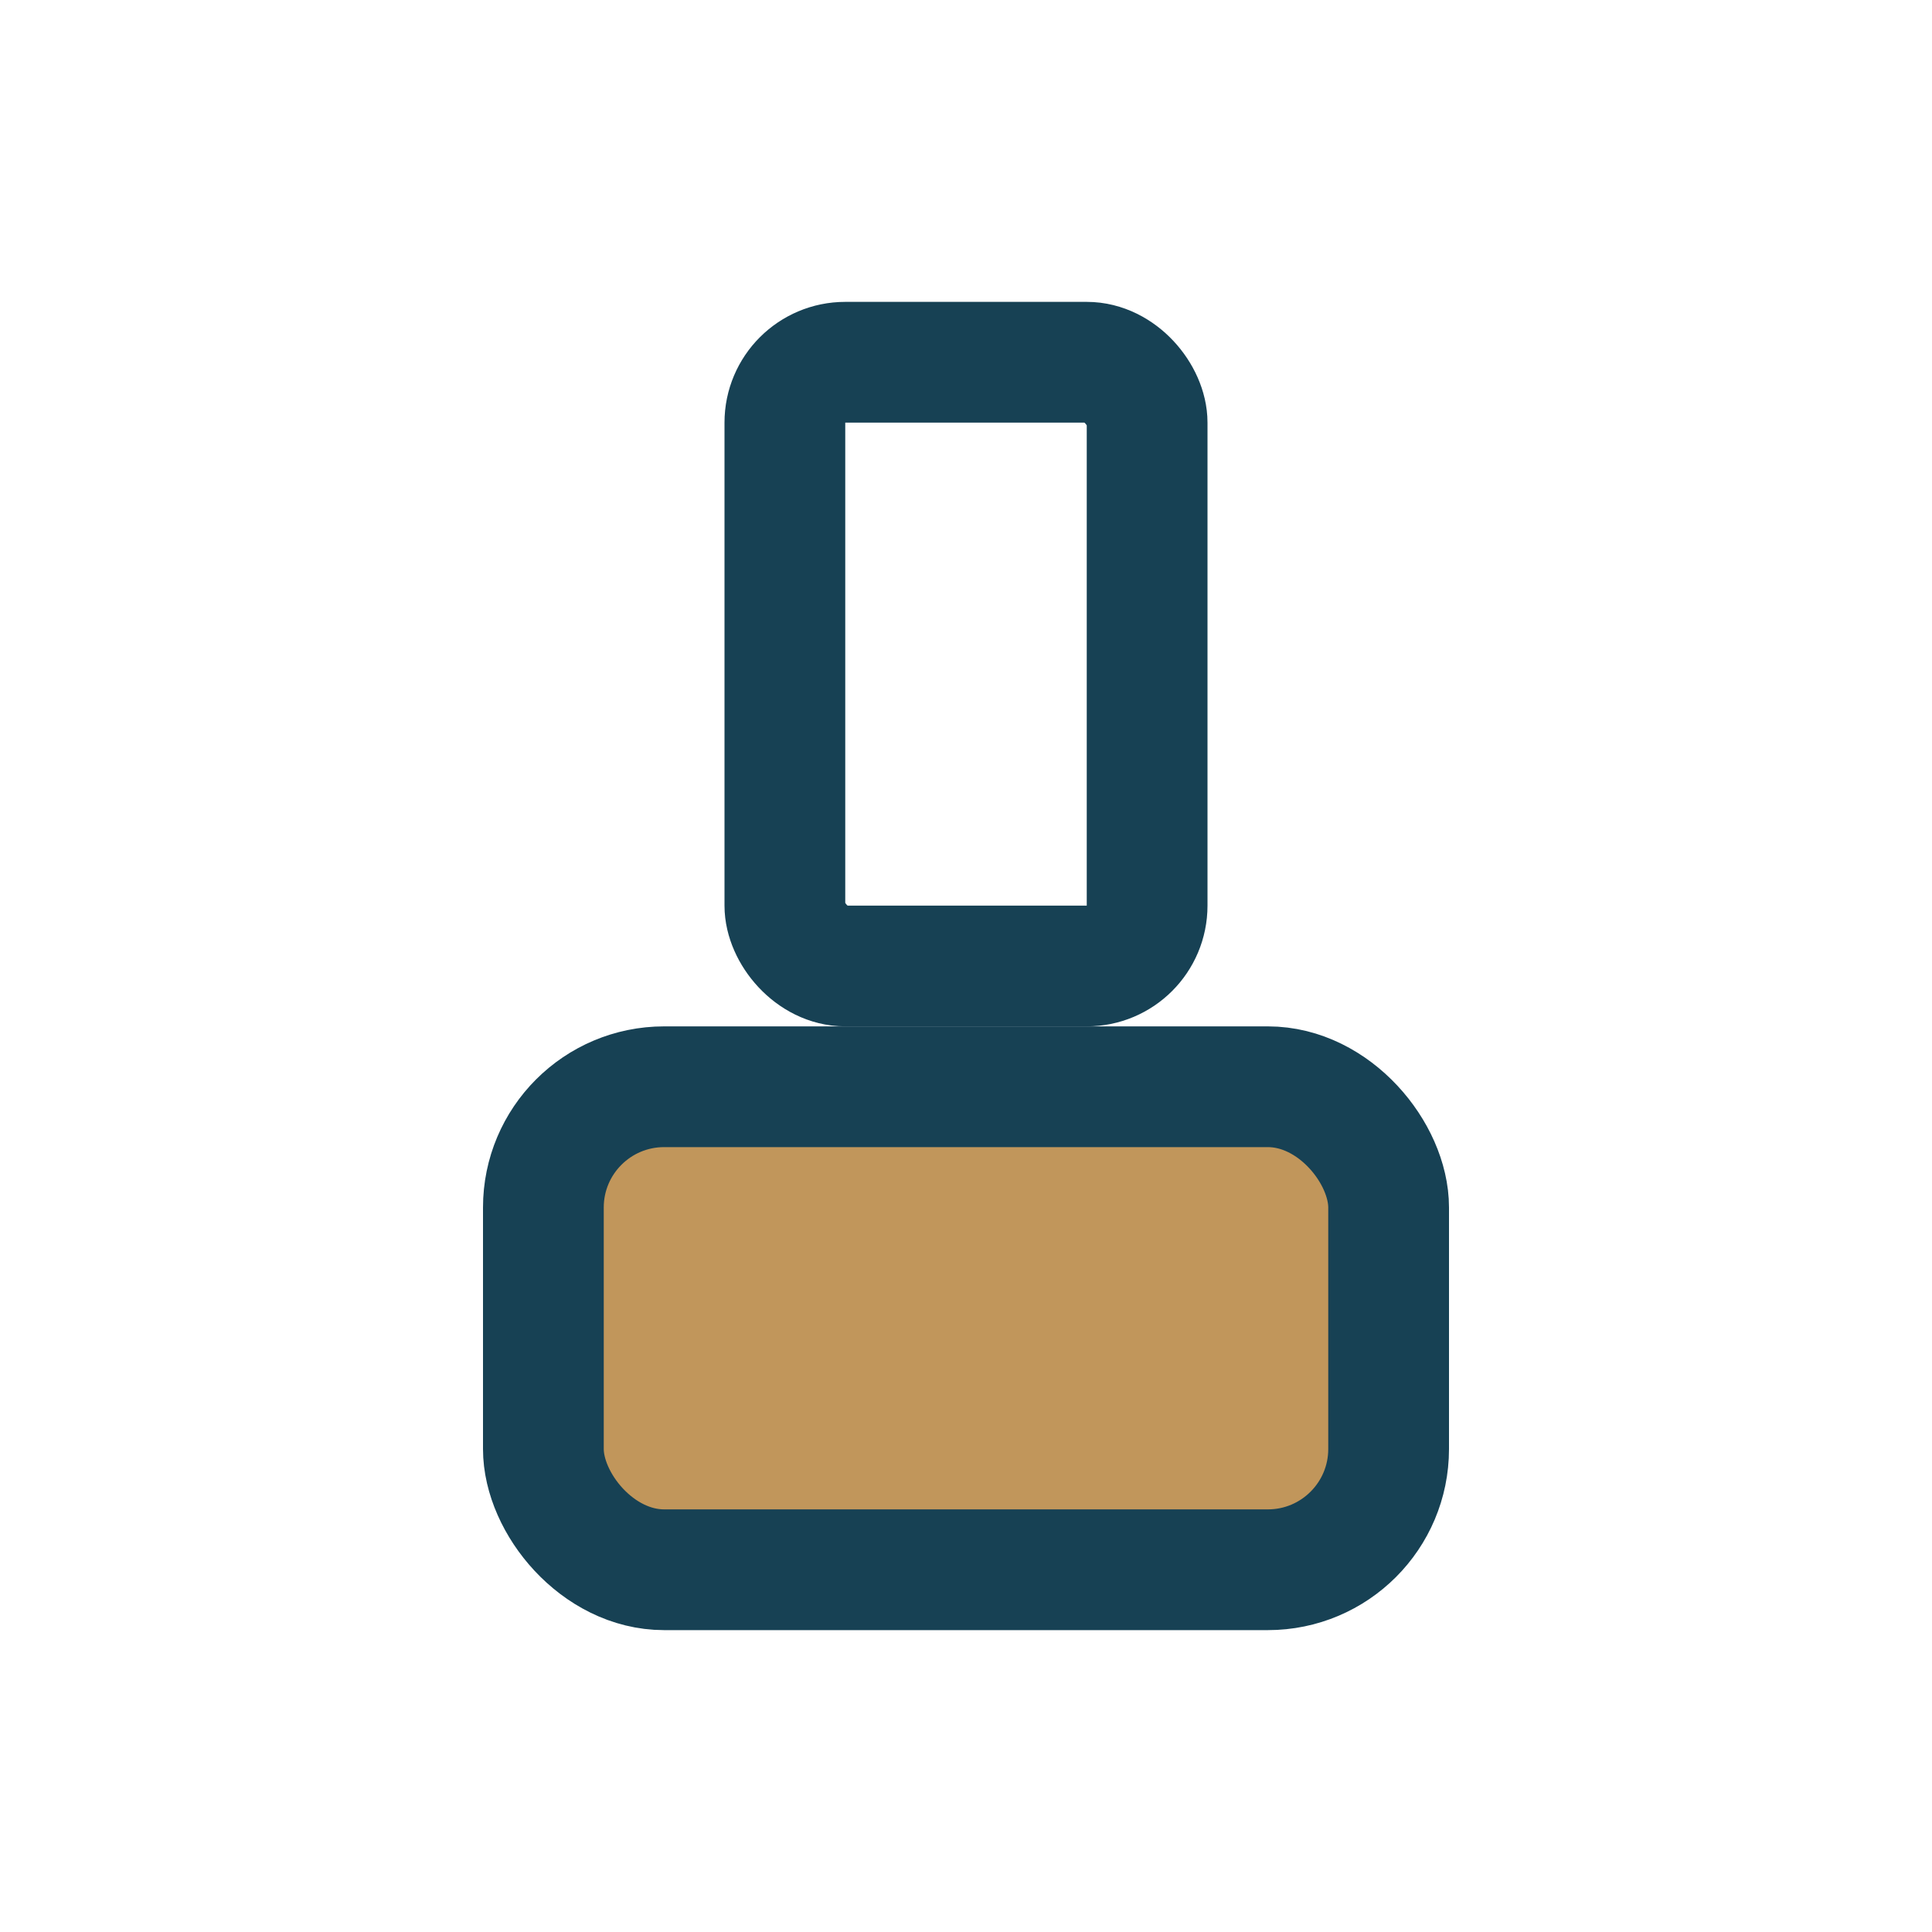
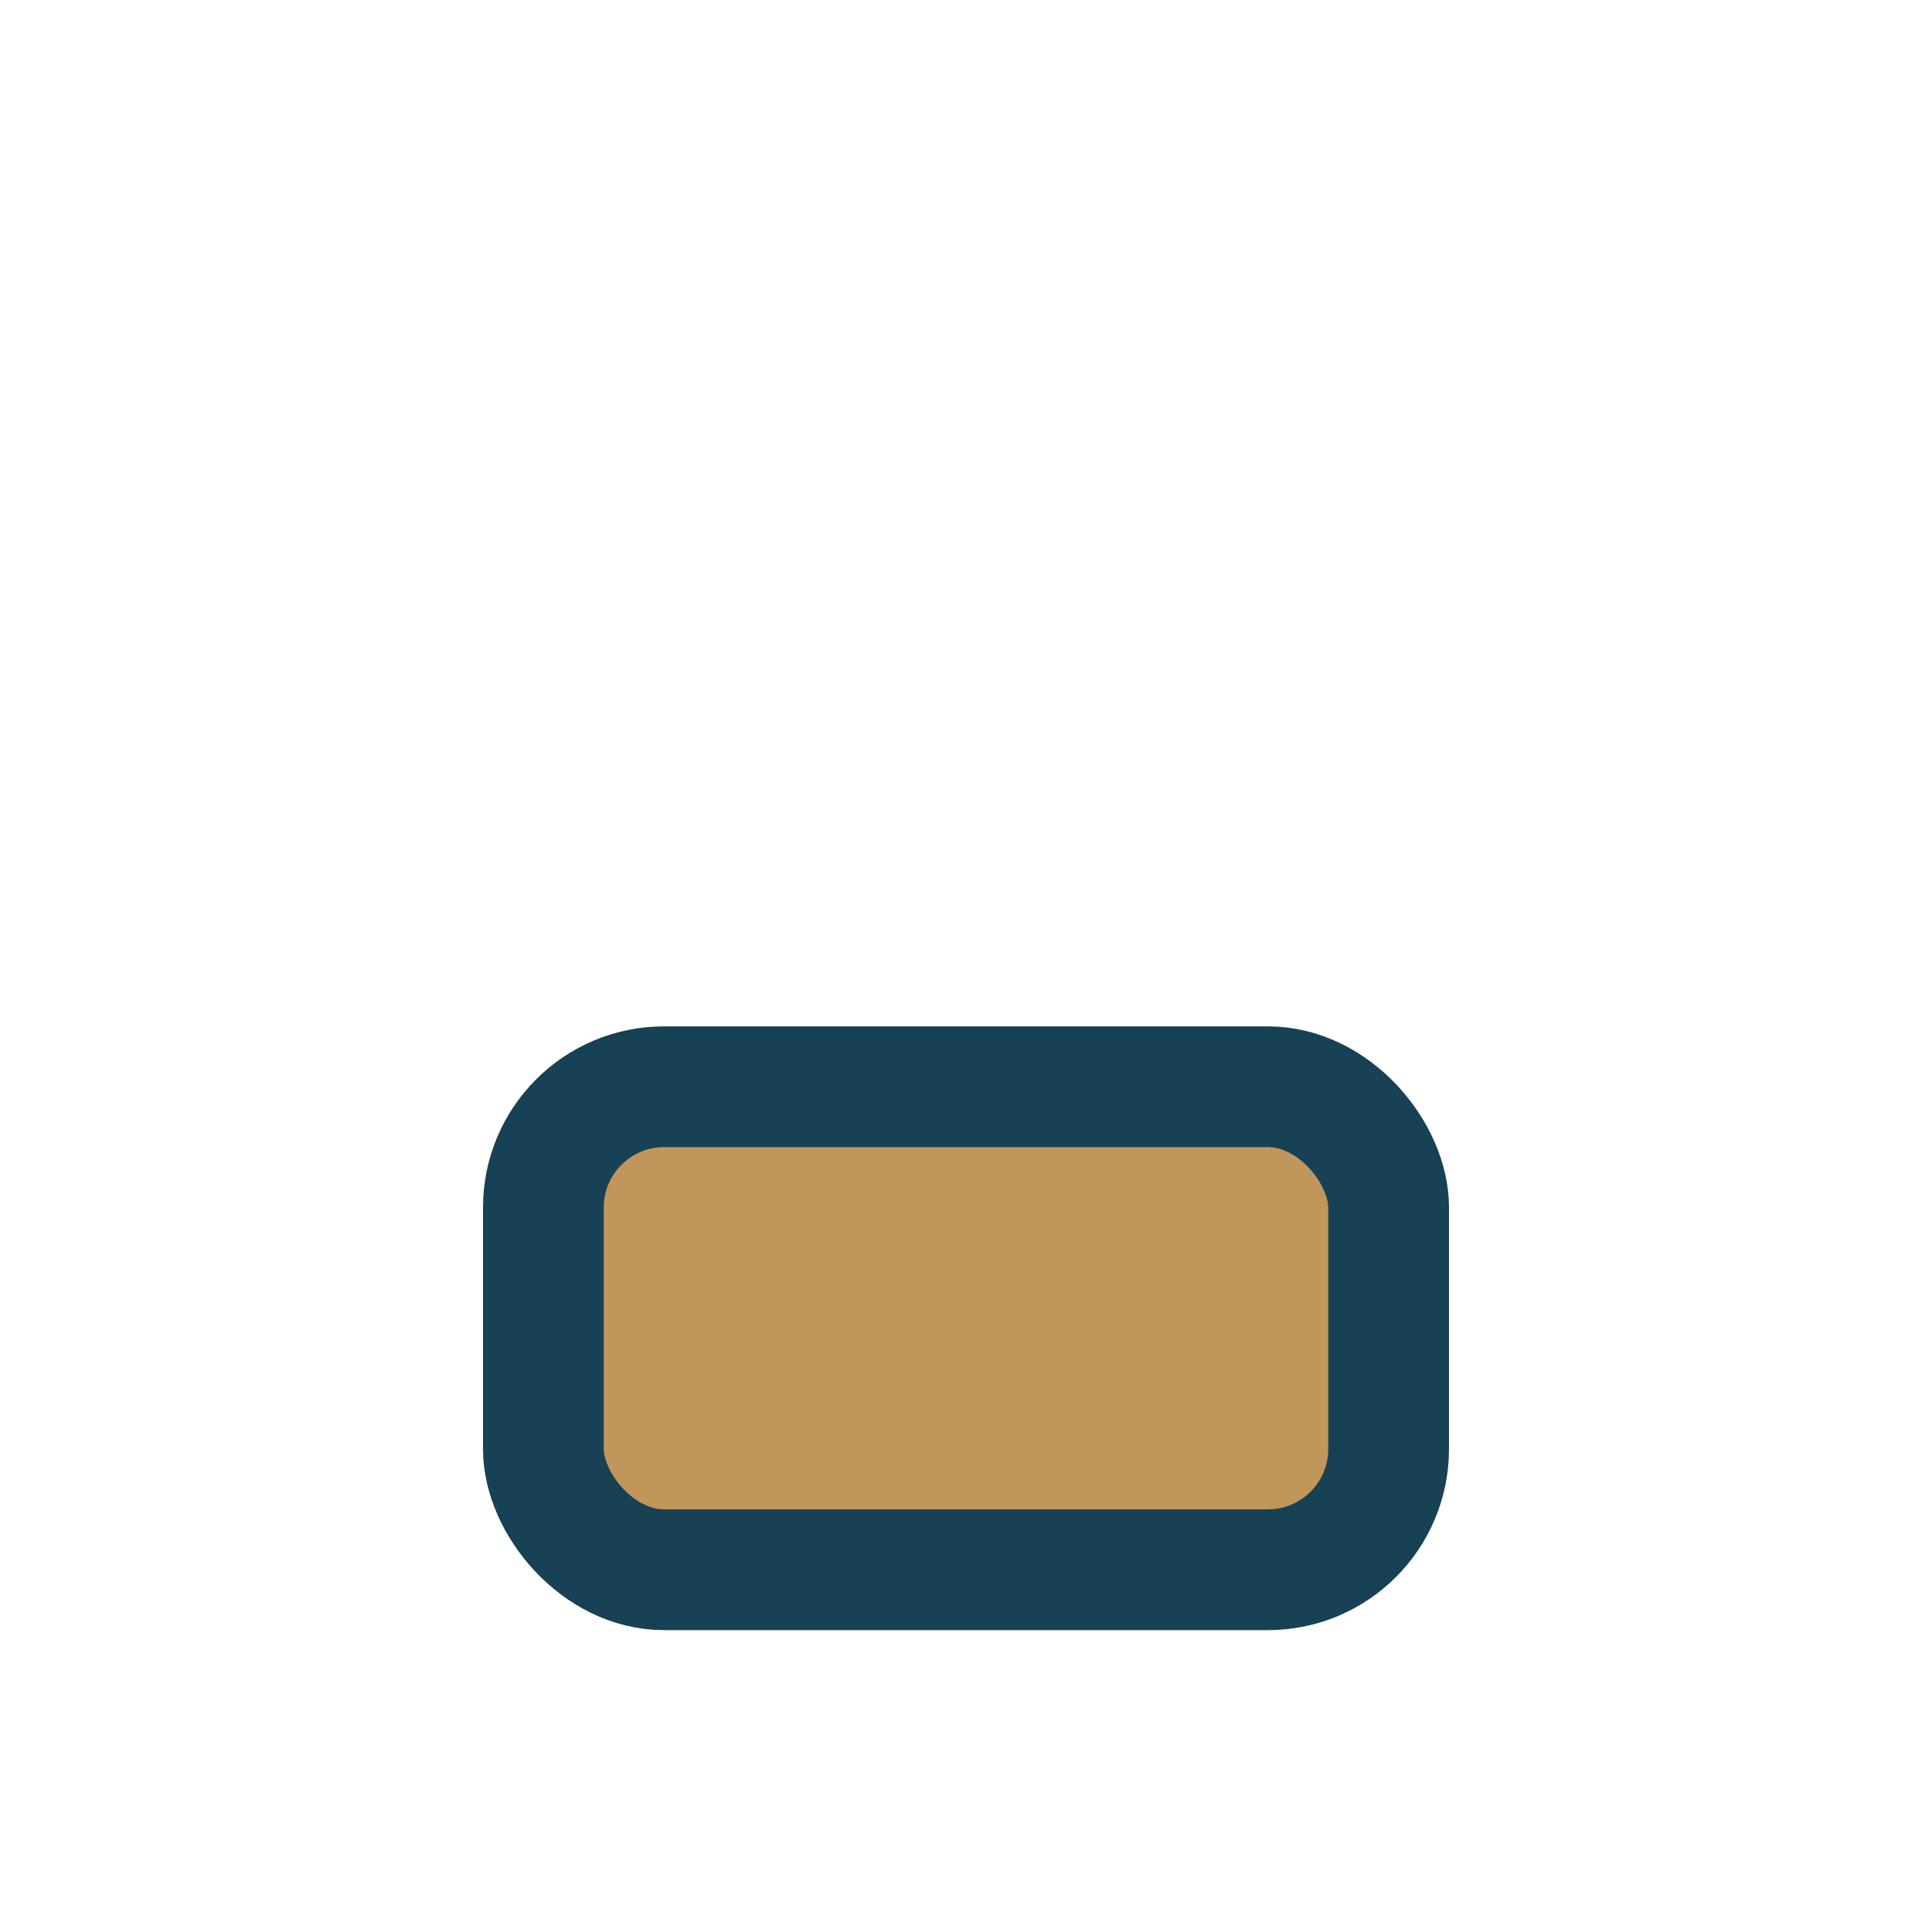
<svg xmlns="http://www.w3.org/2000/svg" width="32" height="32" viewBox="0 0 32 32">
  <rect x="9" y="18" width="14" height="8" rx="2" fill="#C1965B" stroke="#174154" stroke-width="2" />
-   <rect x="13" y="6" width="6" height="10" rx="1" fill="none" stroke="#174154" stroke-width="2" />
</svg>